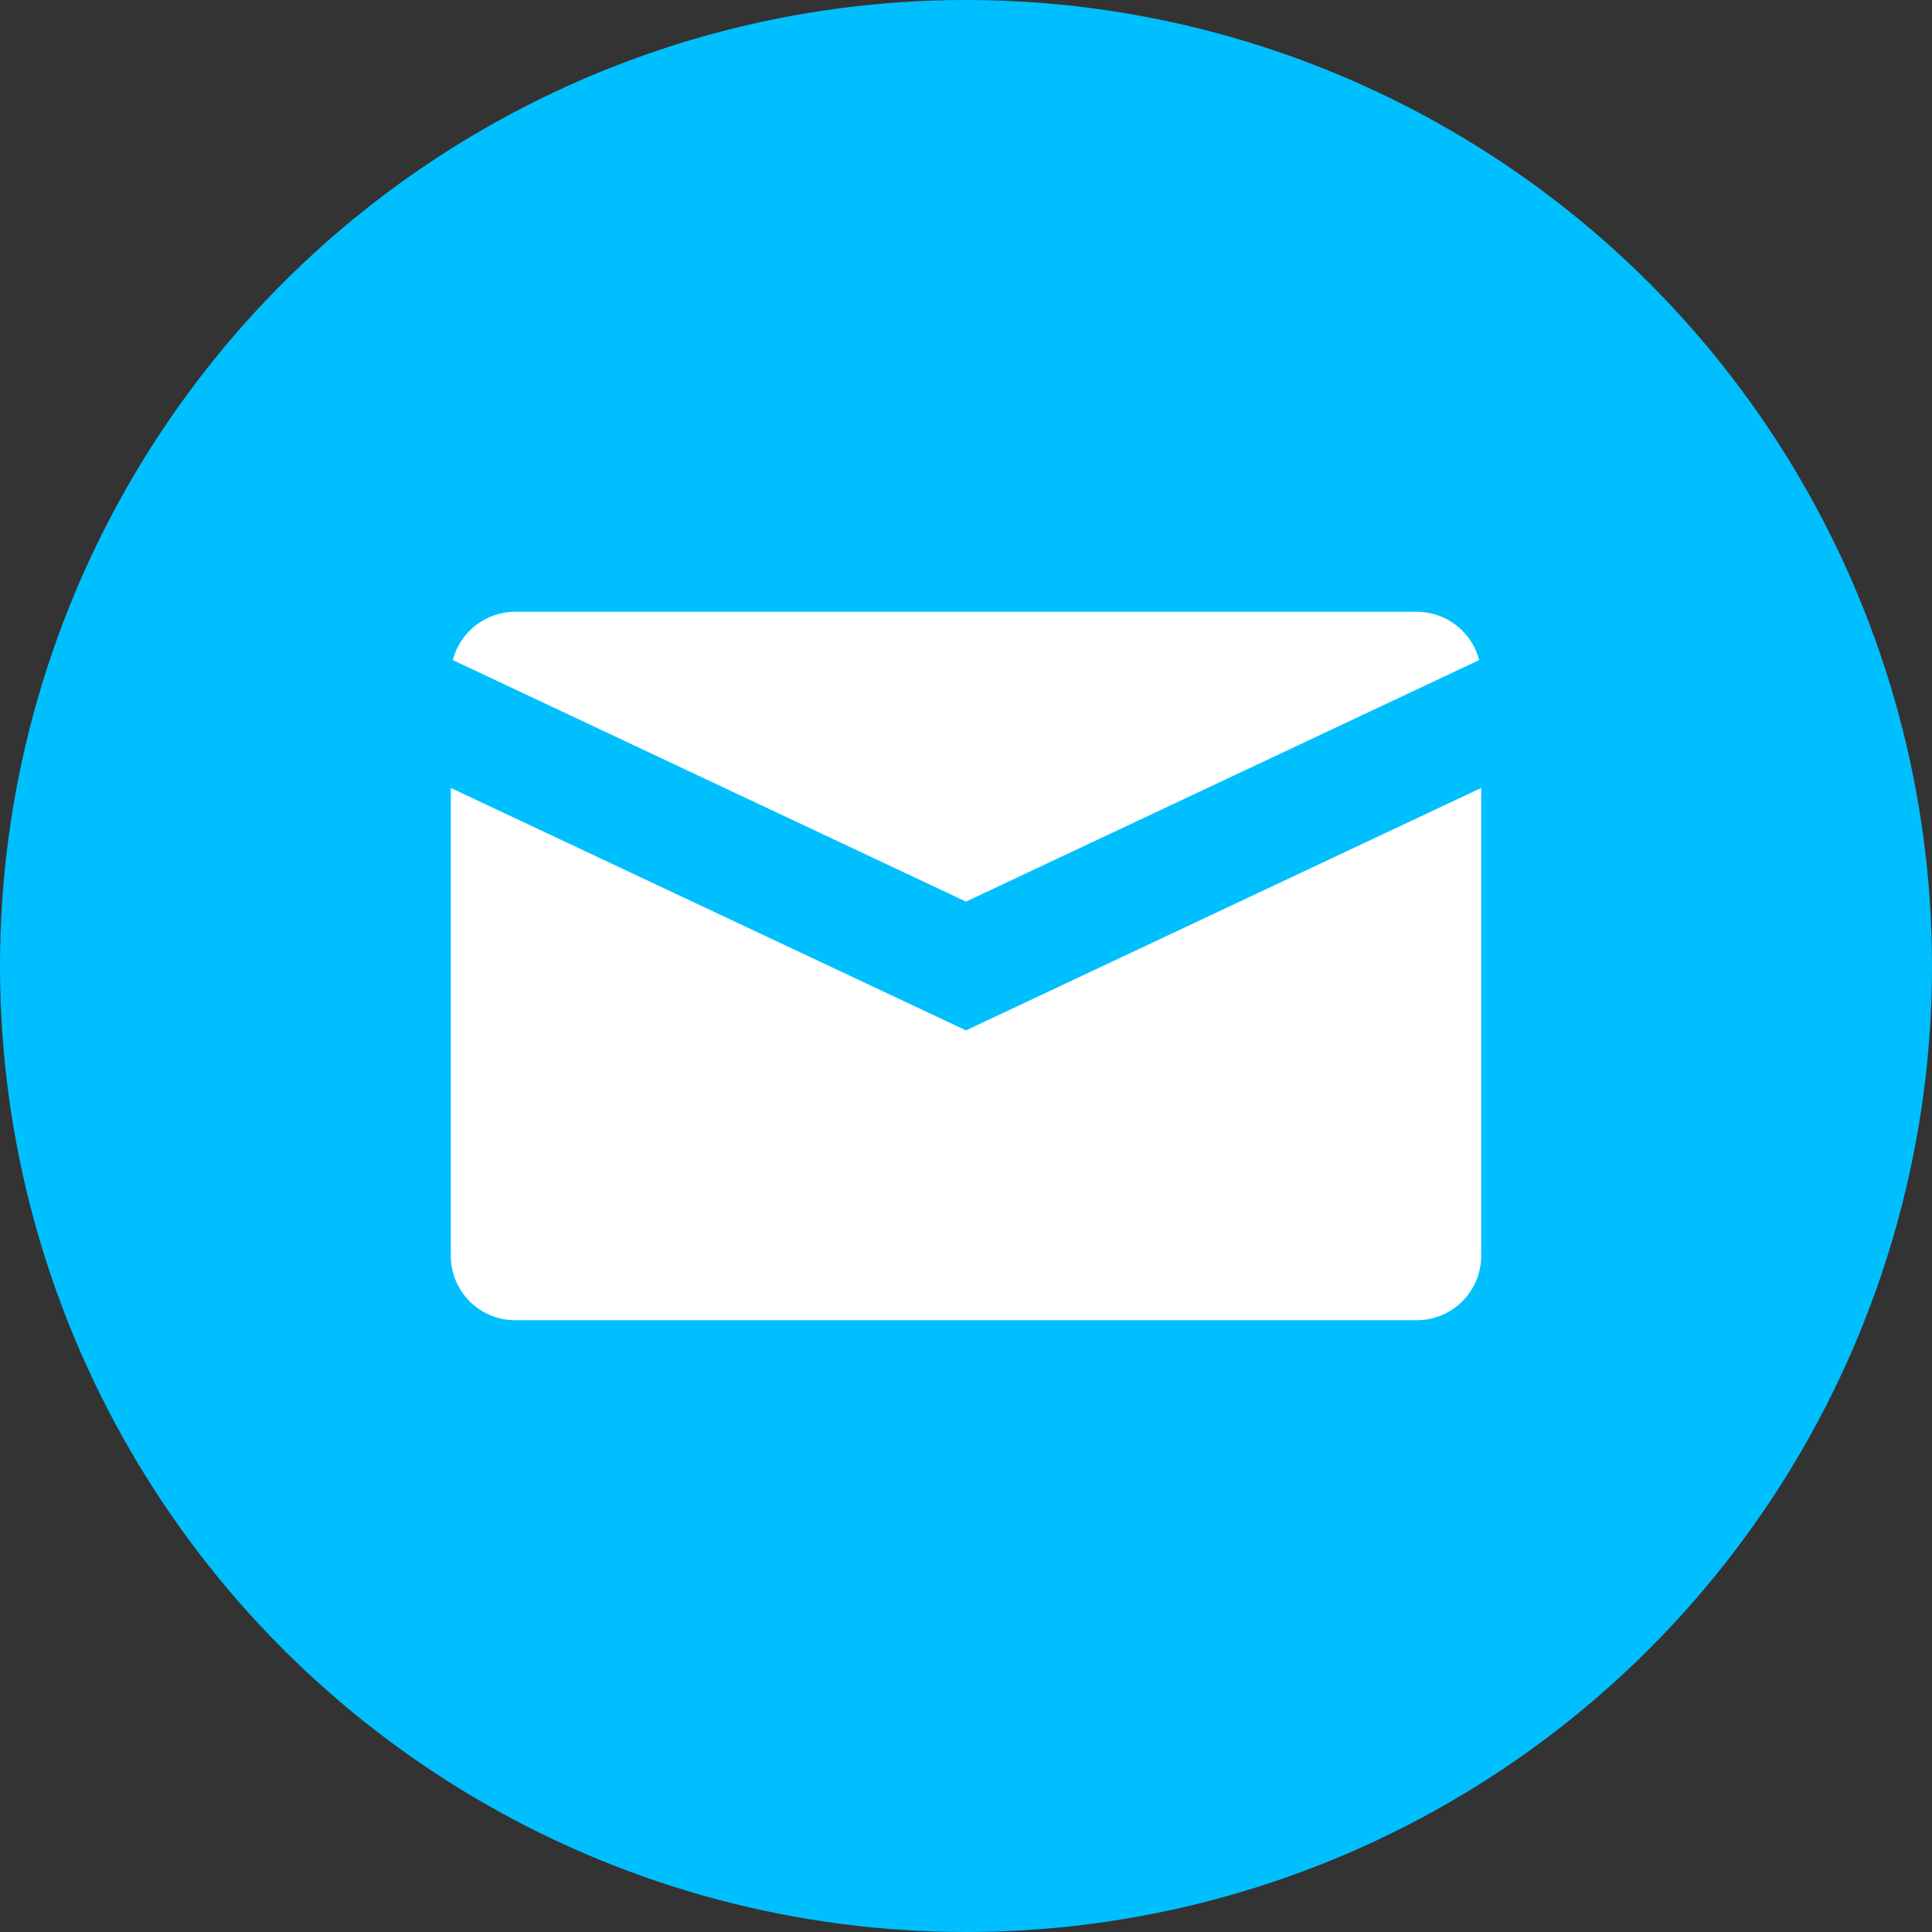
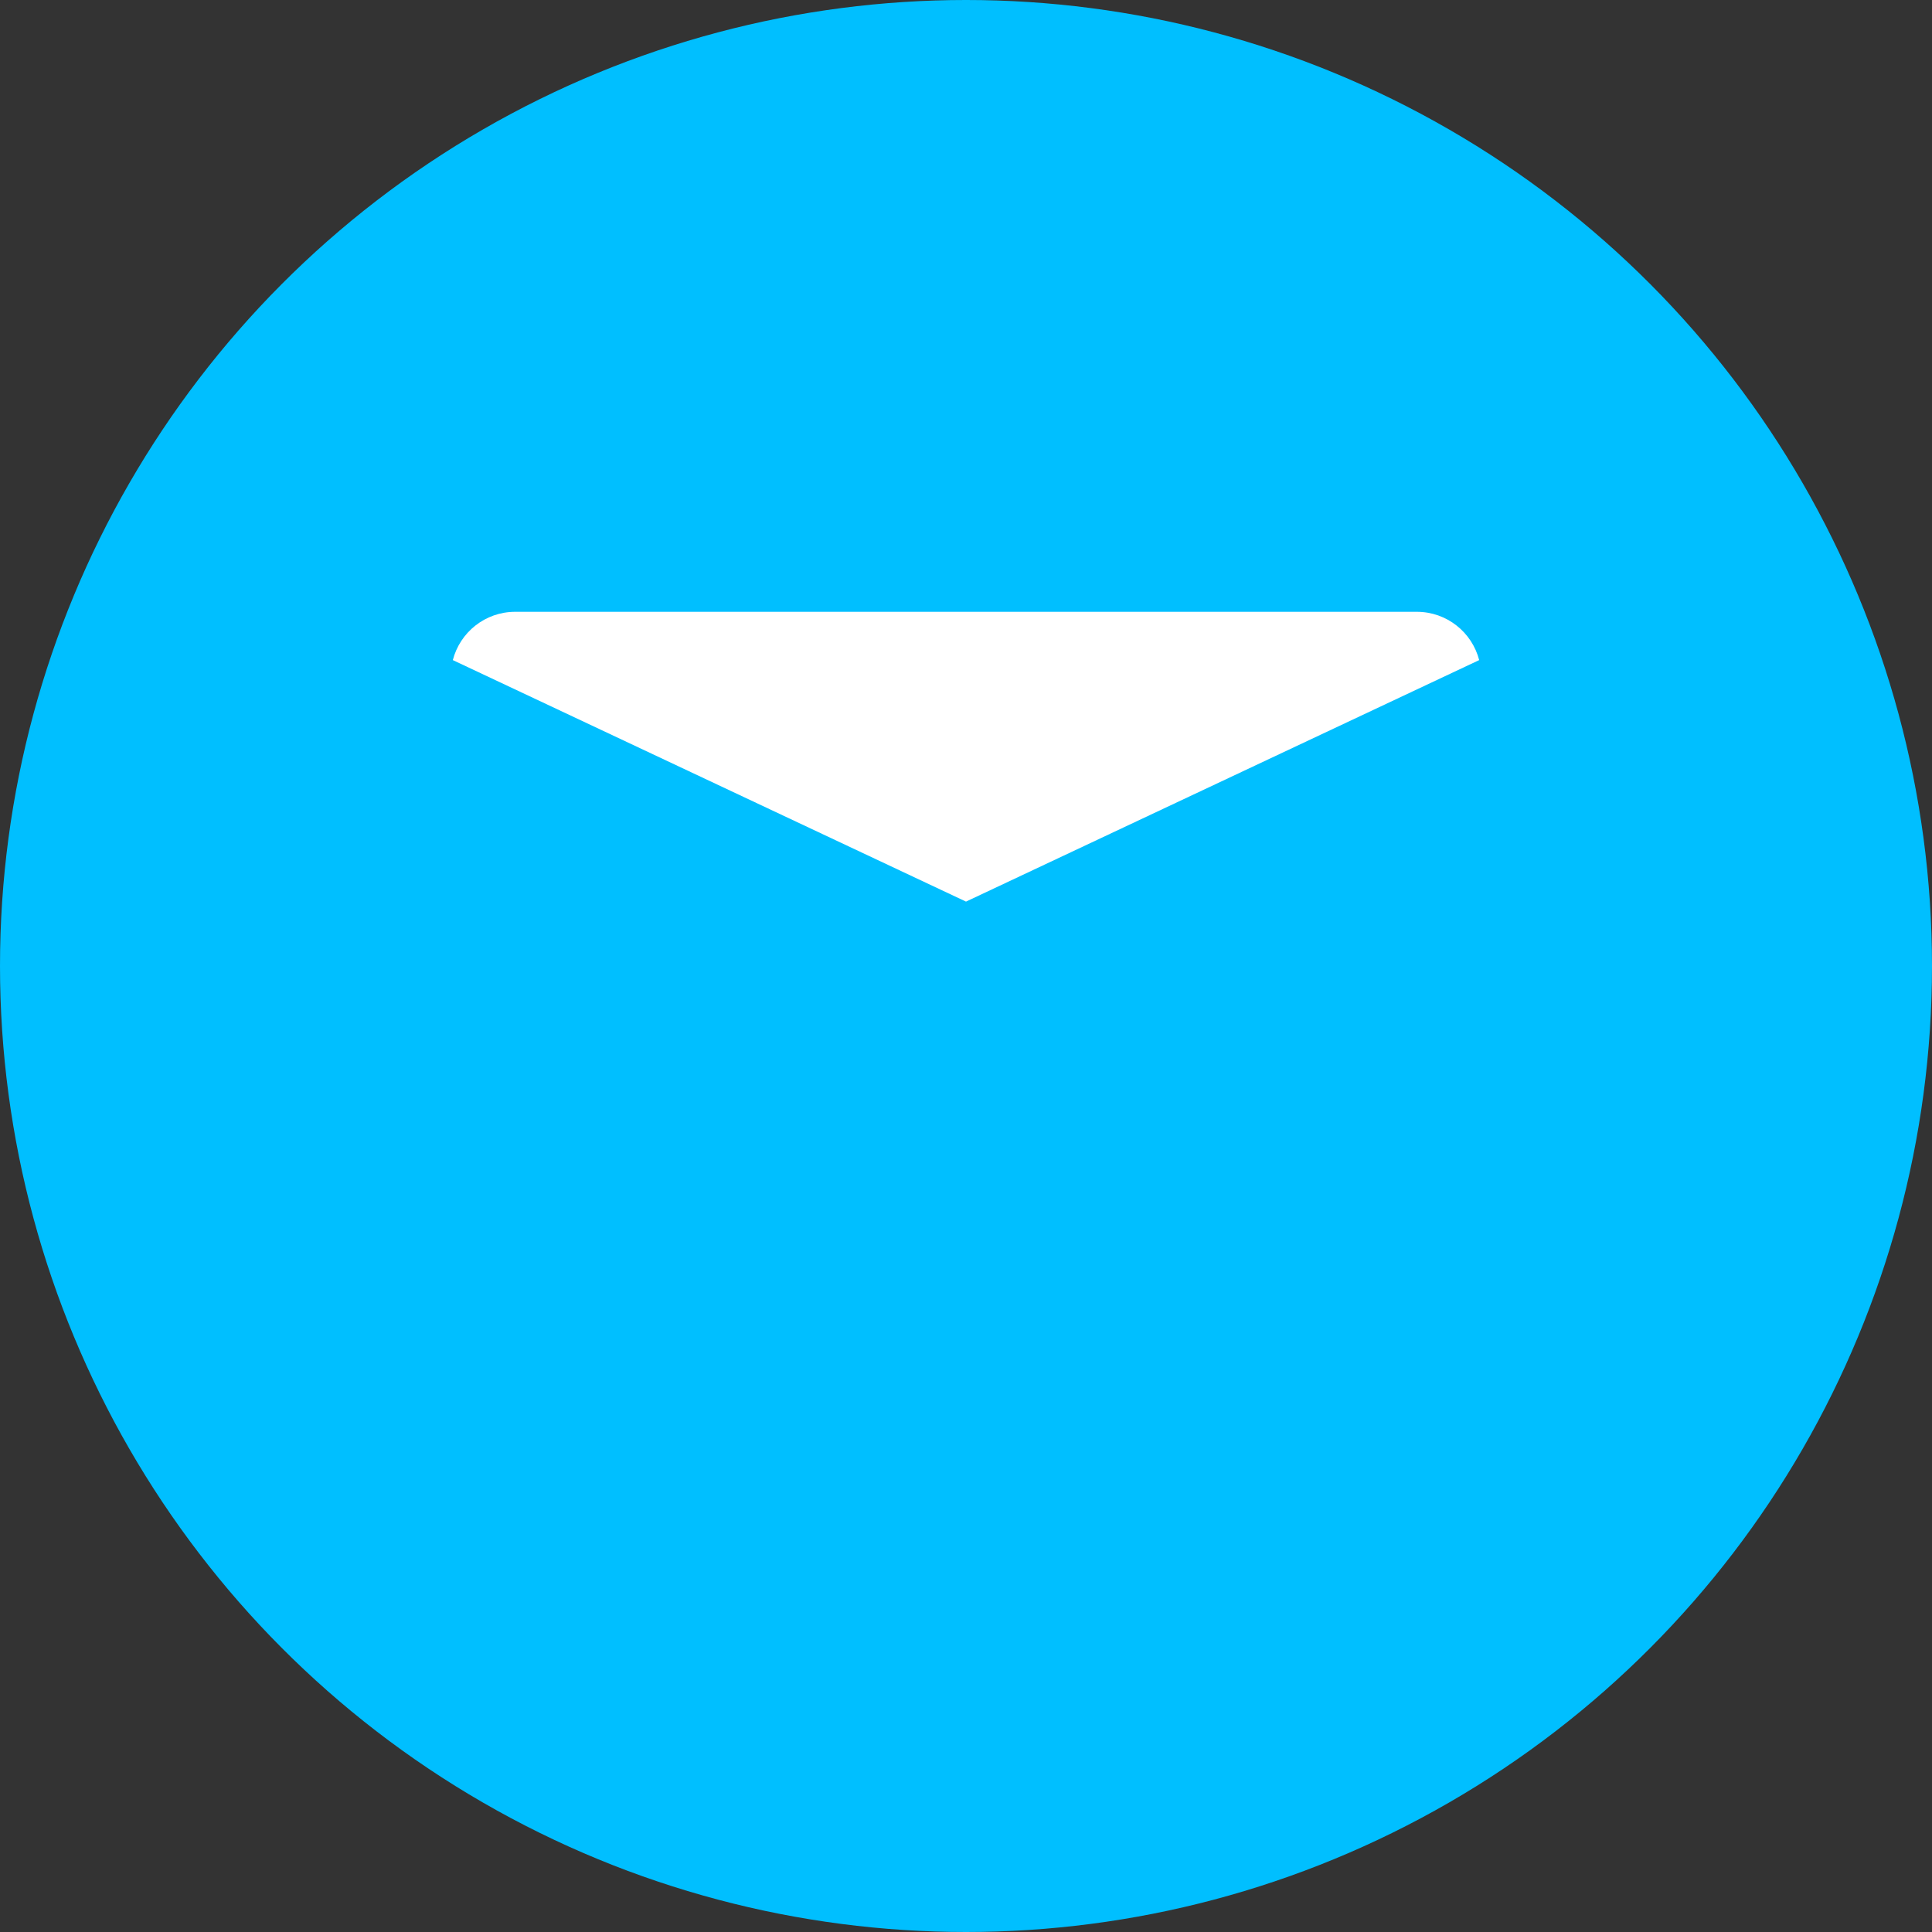
<svg xmlns="http://www.w3.org/2000/svg" width="60" height="60" viewBox="0 0 60 60" fill="none">
  <rect x="0" y="0" width="60" height="60" fill="#333333" stroke="none" />
  <circle cx="30" cy="30" r="30" fill="#00BFFF" />
  <path d="M14.063 20.5L30 28L45.937 20.5C45.715 19.637 44.932 19 44 19H16C15.068 19 14.285 19.637 14.063 20.5Z" fill="white" />
-   <path d="M46 24.471L30 32L14 24.471V39C14 40.105 14.895 41 16 41H44C45.105 41 46 40.105 46 39V24.471Z" fill="white" />
</svg>